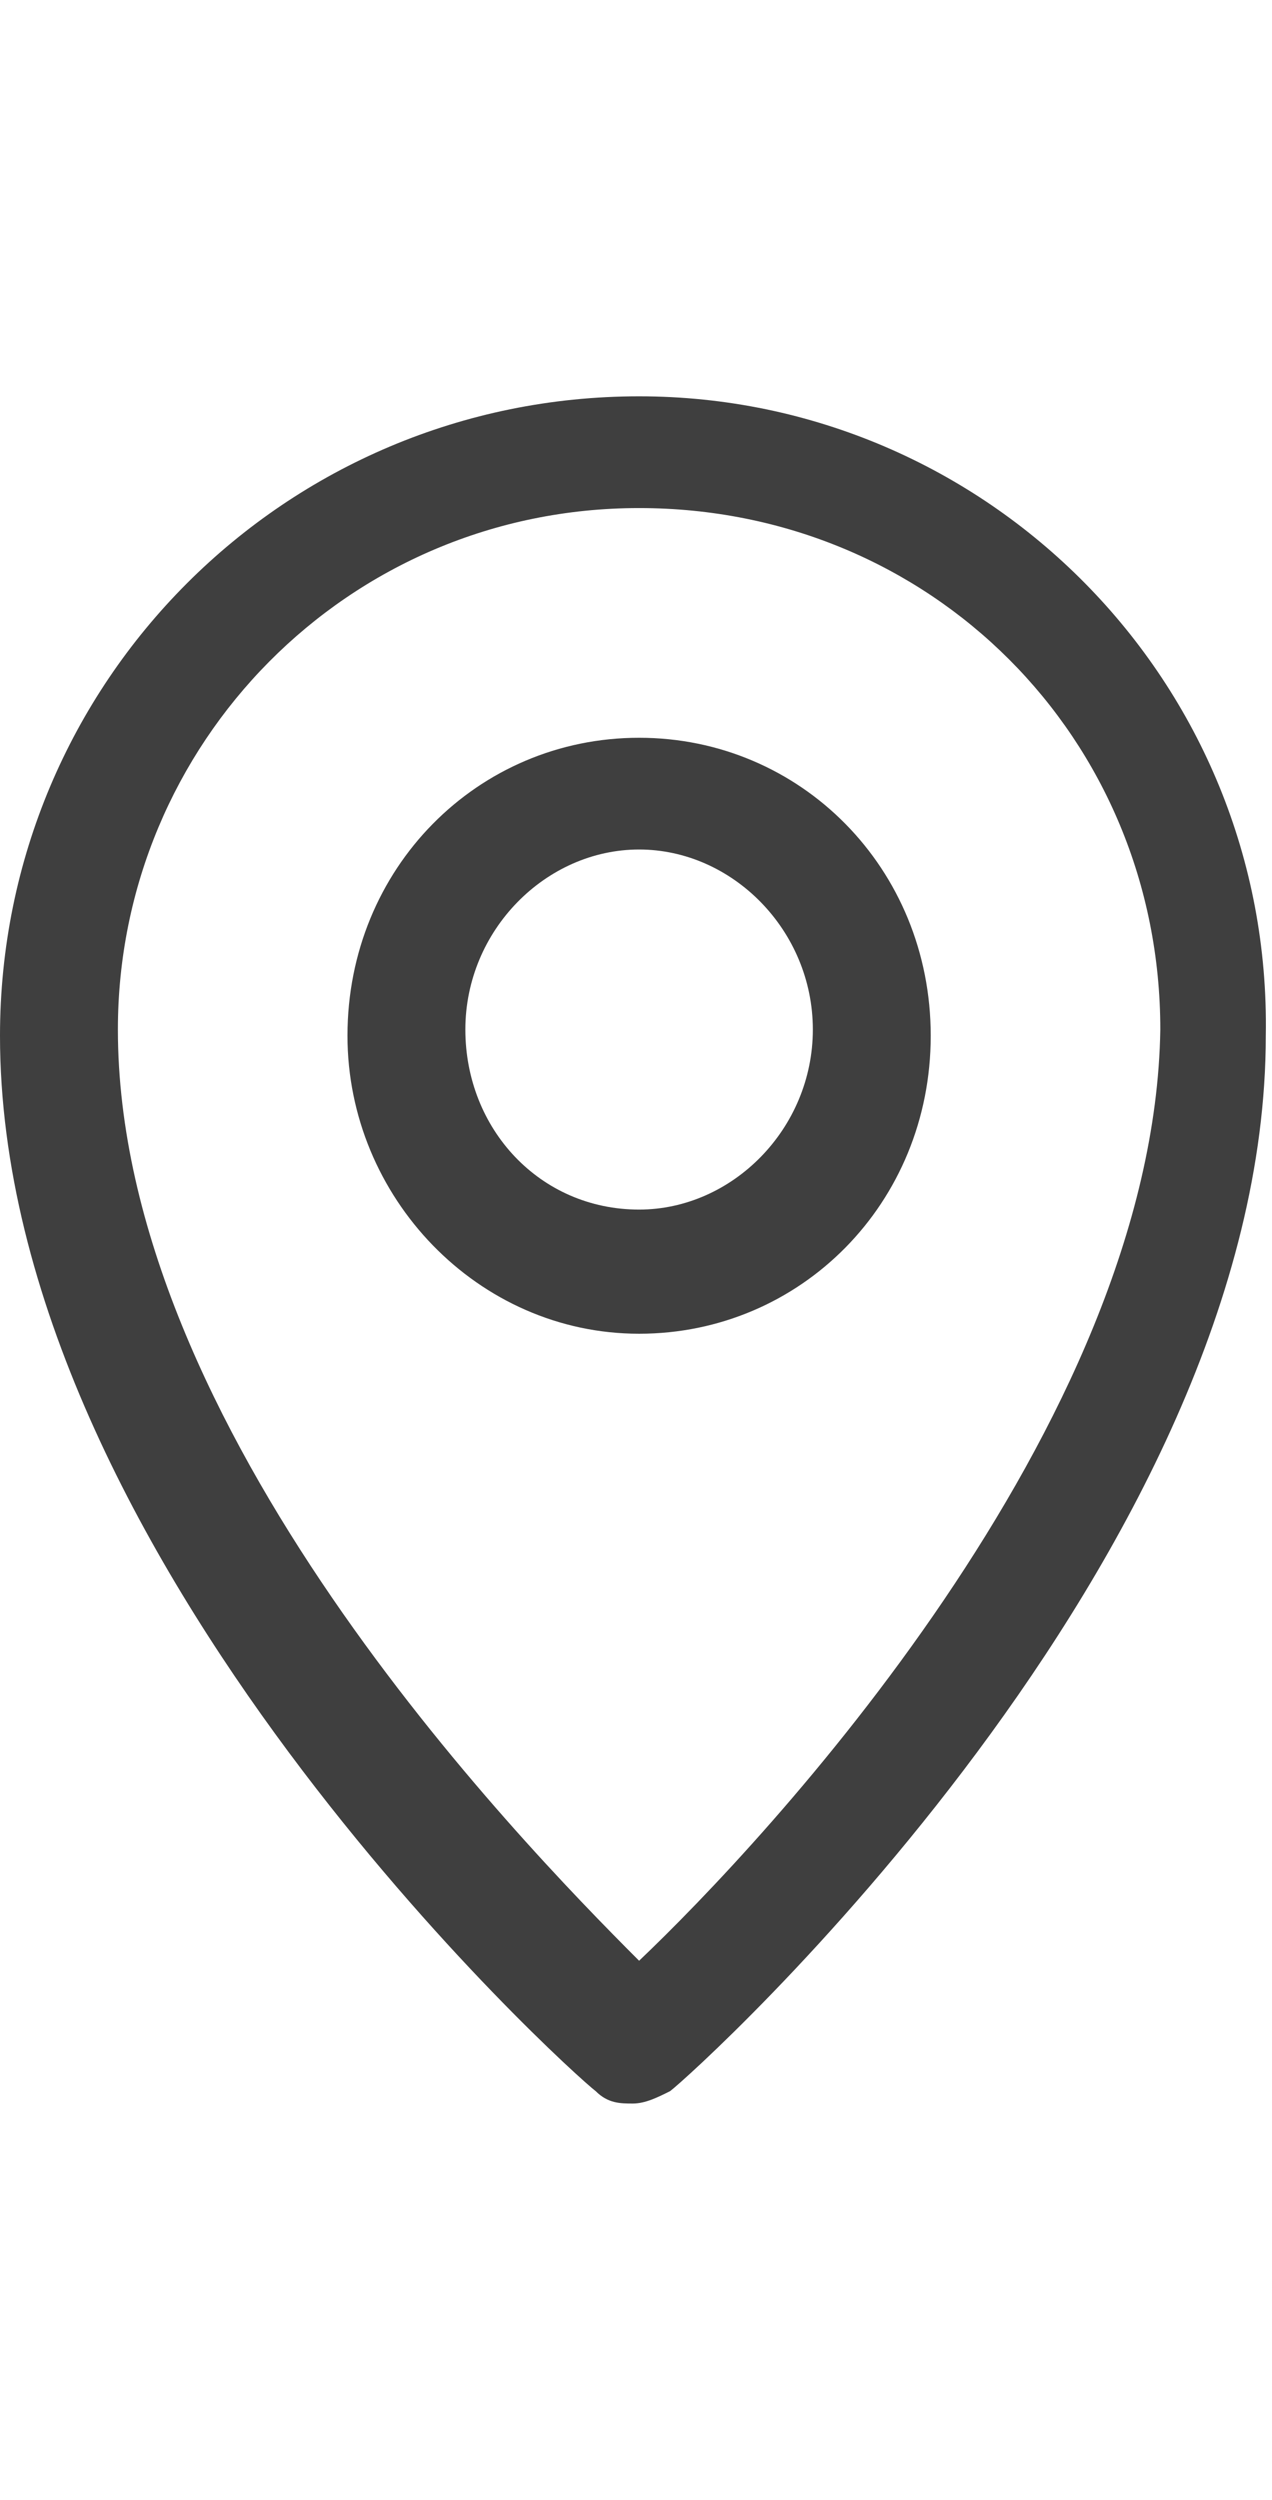
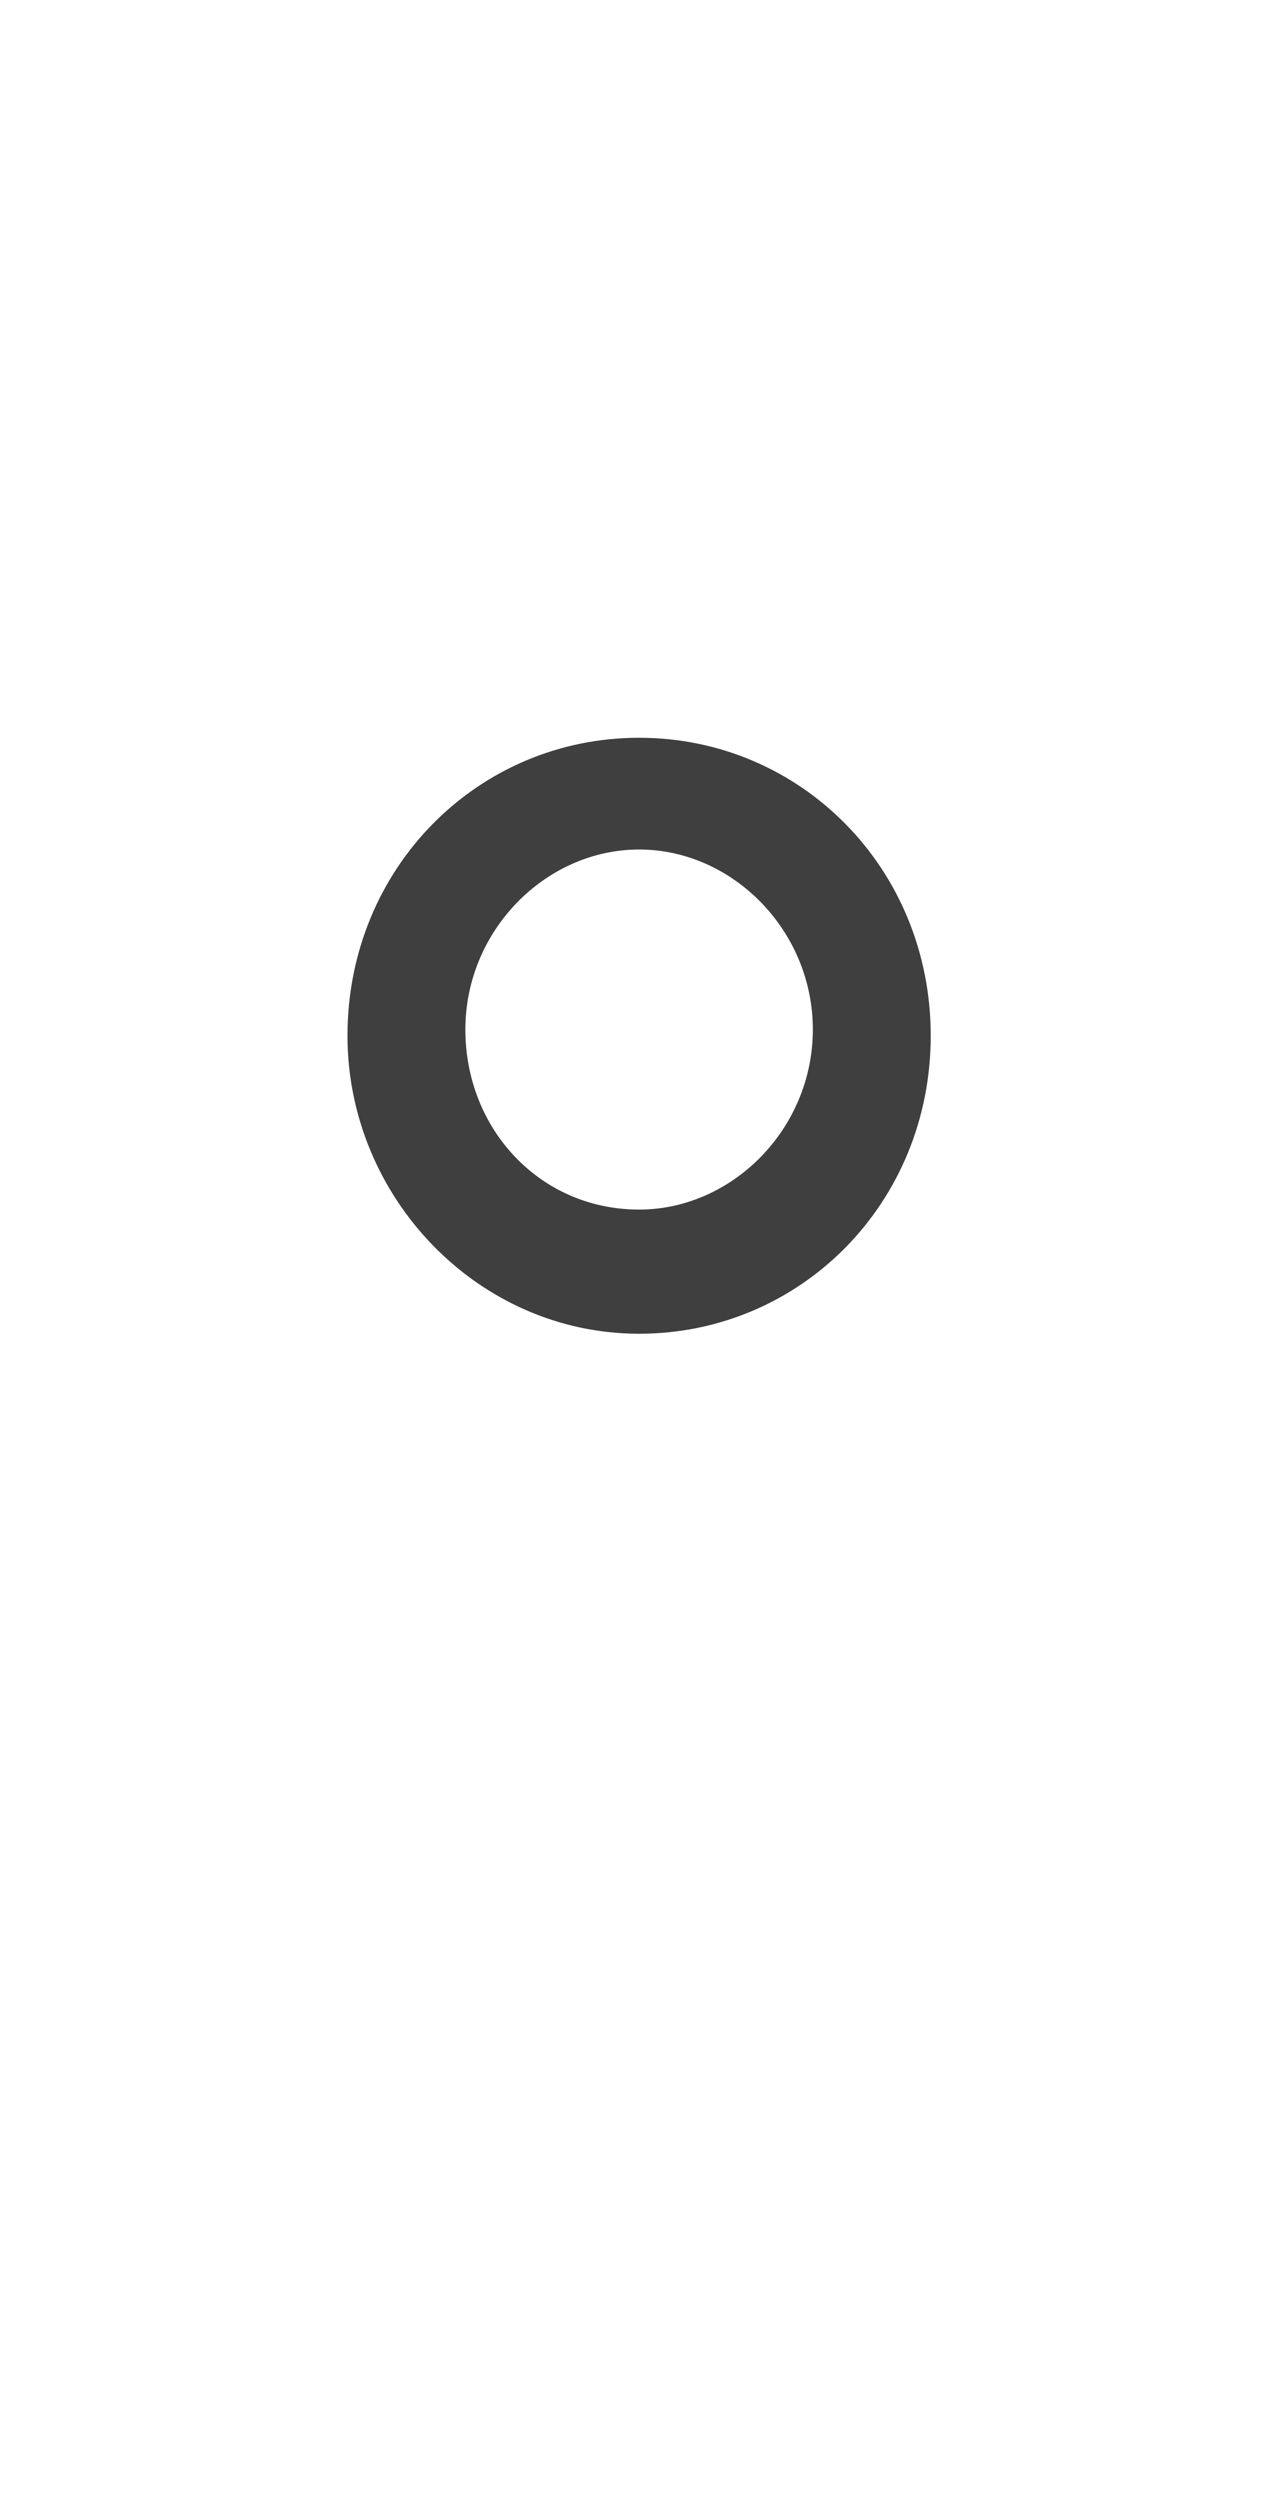
<svg xmlns="http://www.w3.org/2000/svg" version="1.1" id="topo_008_icon_pin" x="0px" y="0px" viewBox="0 0 20.5 27.5" style="enable-background:new 0 0 20.5 27.5;width:14px" xml:space="preserve" fill="#3F3F3F">
  <g>
    <g>
-       <path d="M10.3,0C4.6,0,0,4.6,0,10.3c0,8.4,9.2,16.7,9.6,17c0.2,0.2,0.4,0.2,0.6,0.2c0.2,0,0.4-0.1,0.6-0.2c0.4-0.3,9.6-8.6,9.6-17     C20.5,4.6,15.9,0,10.3,0z M10.3,25.2c-2-2-8.4-8.6-8.4-15c0-4.6,3.7-8.4,8.4-8.4s8.4,3.7,8.4,8.4C18.6,16.6,12.3,23.3,10.3,25.2z" />
      <path d="M10.3,5.5c-2.6,0-4.7,2.1-4.7,4.8c0,2.6,2.1,4.8,4.7,4.8s4.7-2.1,4.7-4.8C15,7.6,12.9,5.5,10.3,5.5z M10.3,13.1     c-1.6,0-2.8-1.3-2.8-2.9c0-1.6,1.3-2.9,2.8-2.9s2.8,1.3,2.8,2.9S11.8,13.1,10.3,13.1z" />
    </g>
  </g>
</svg>